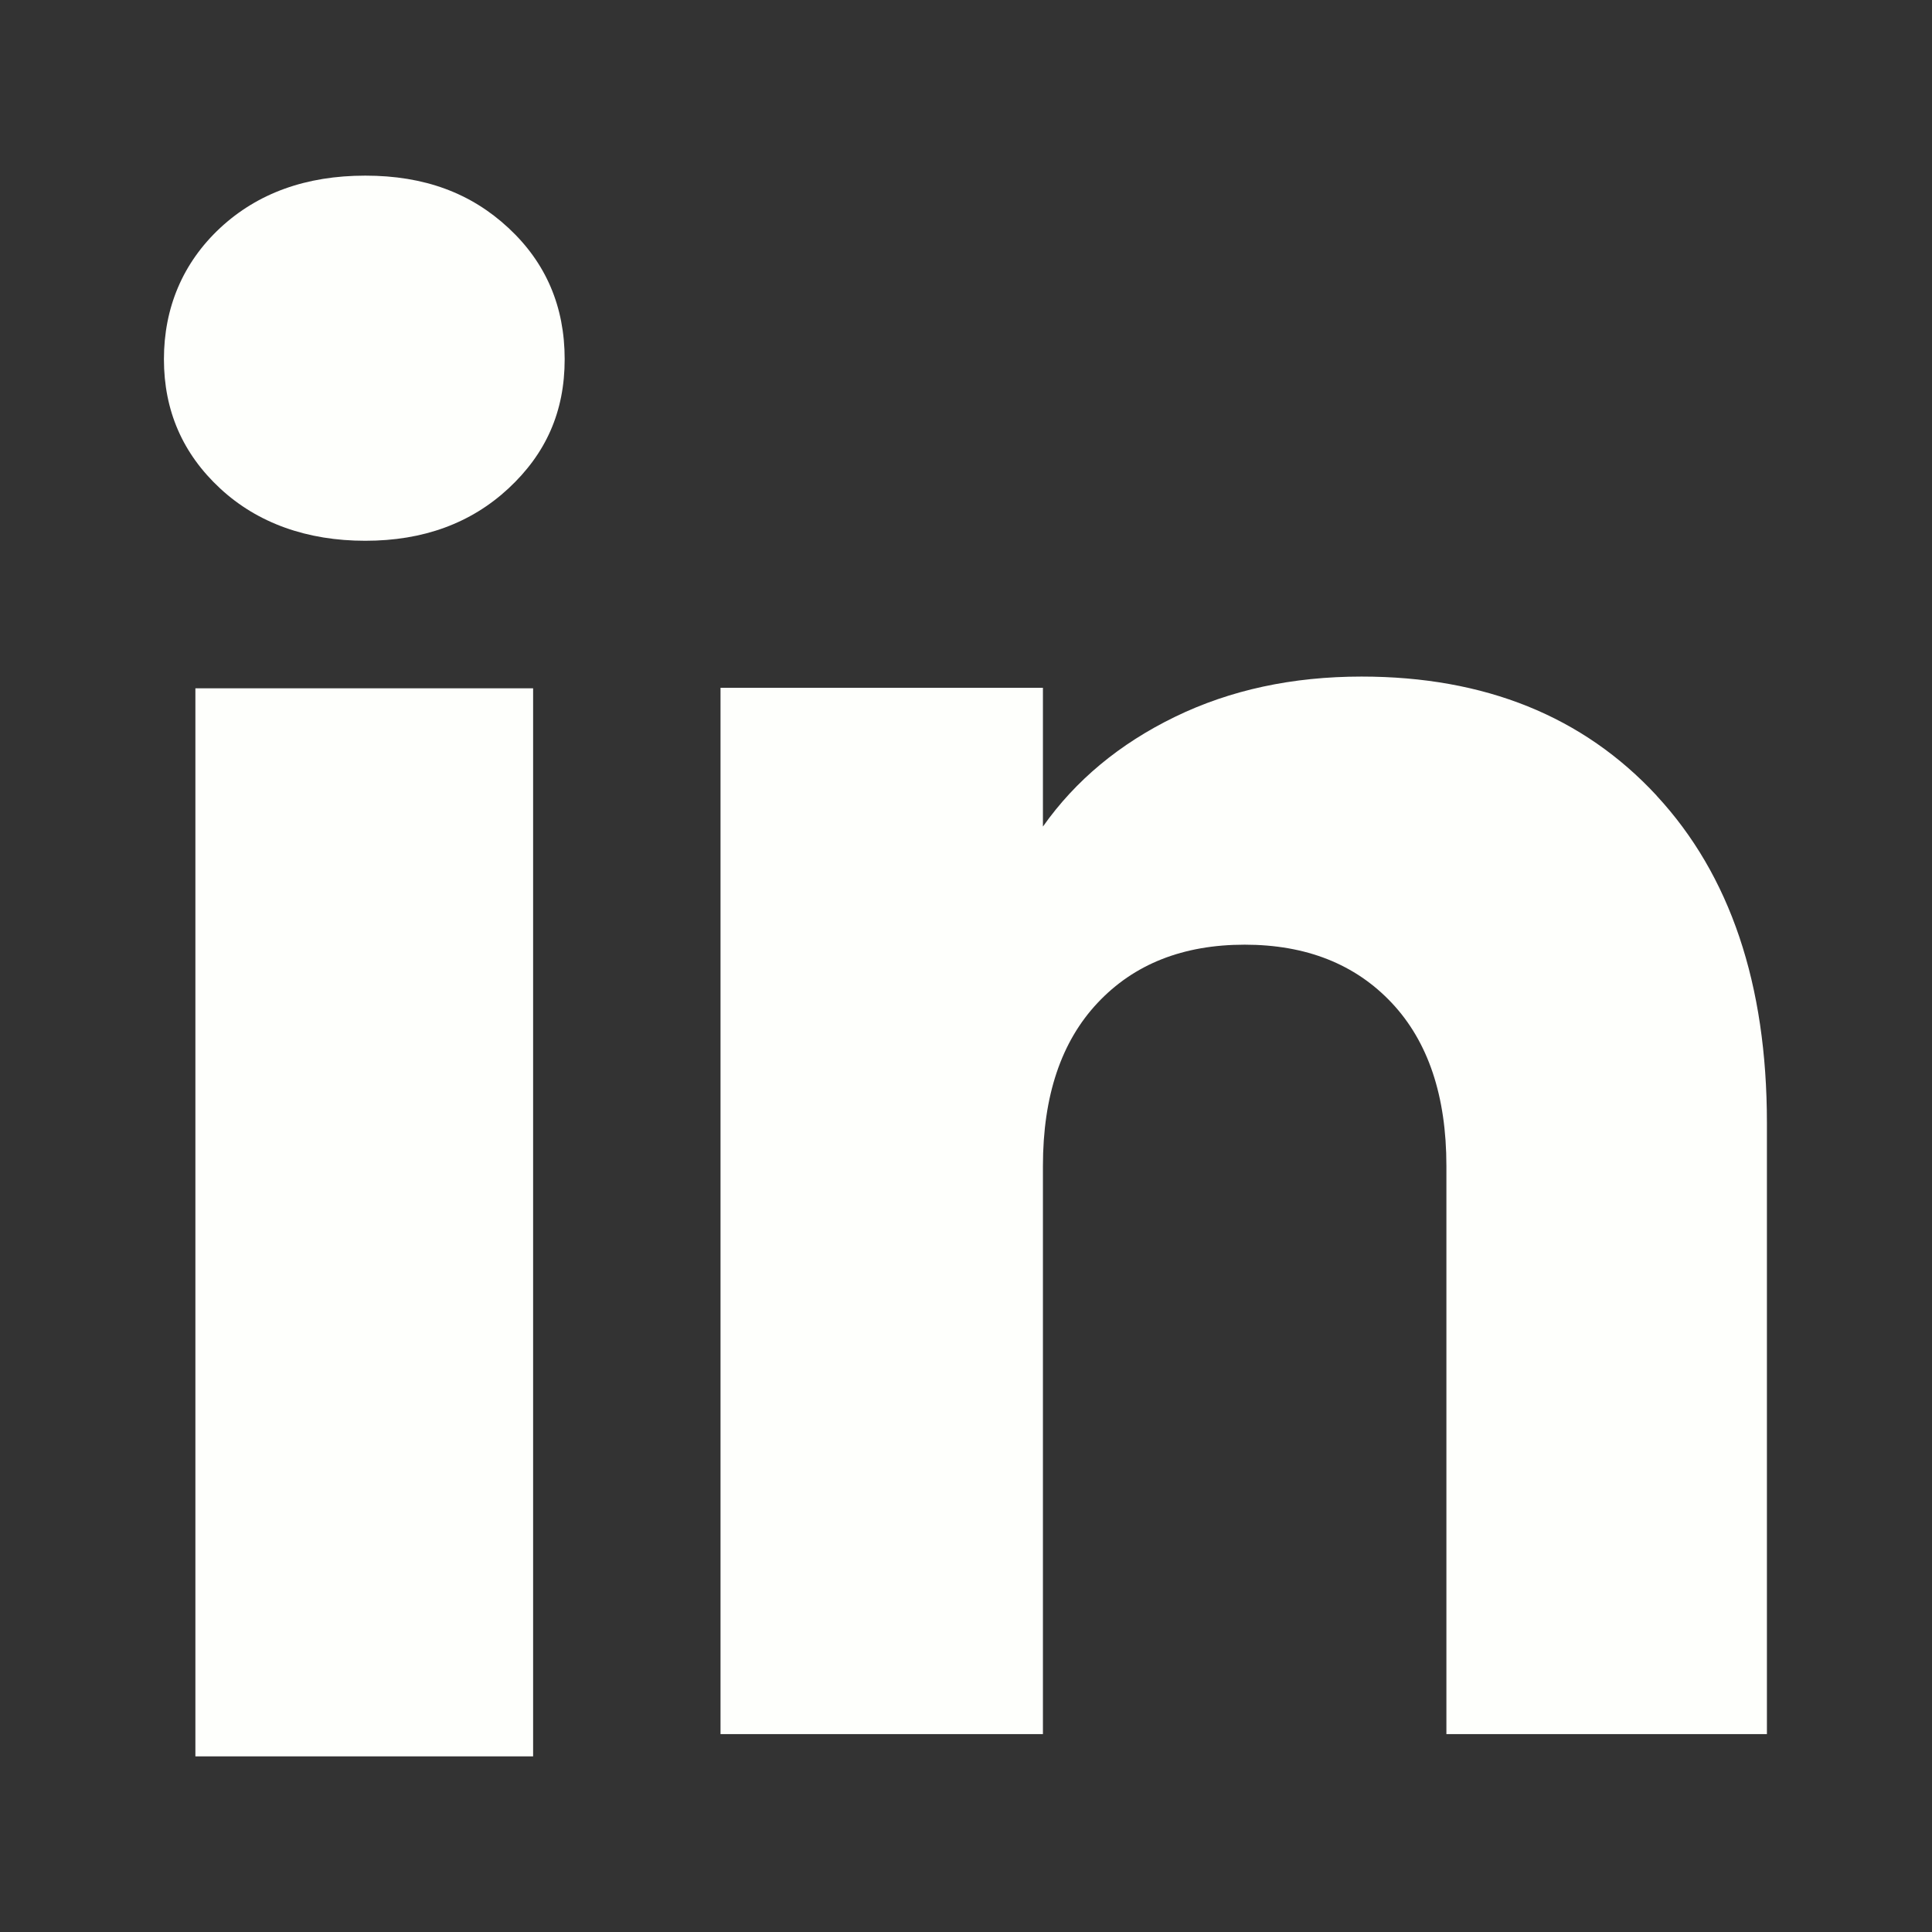
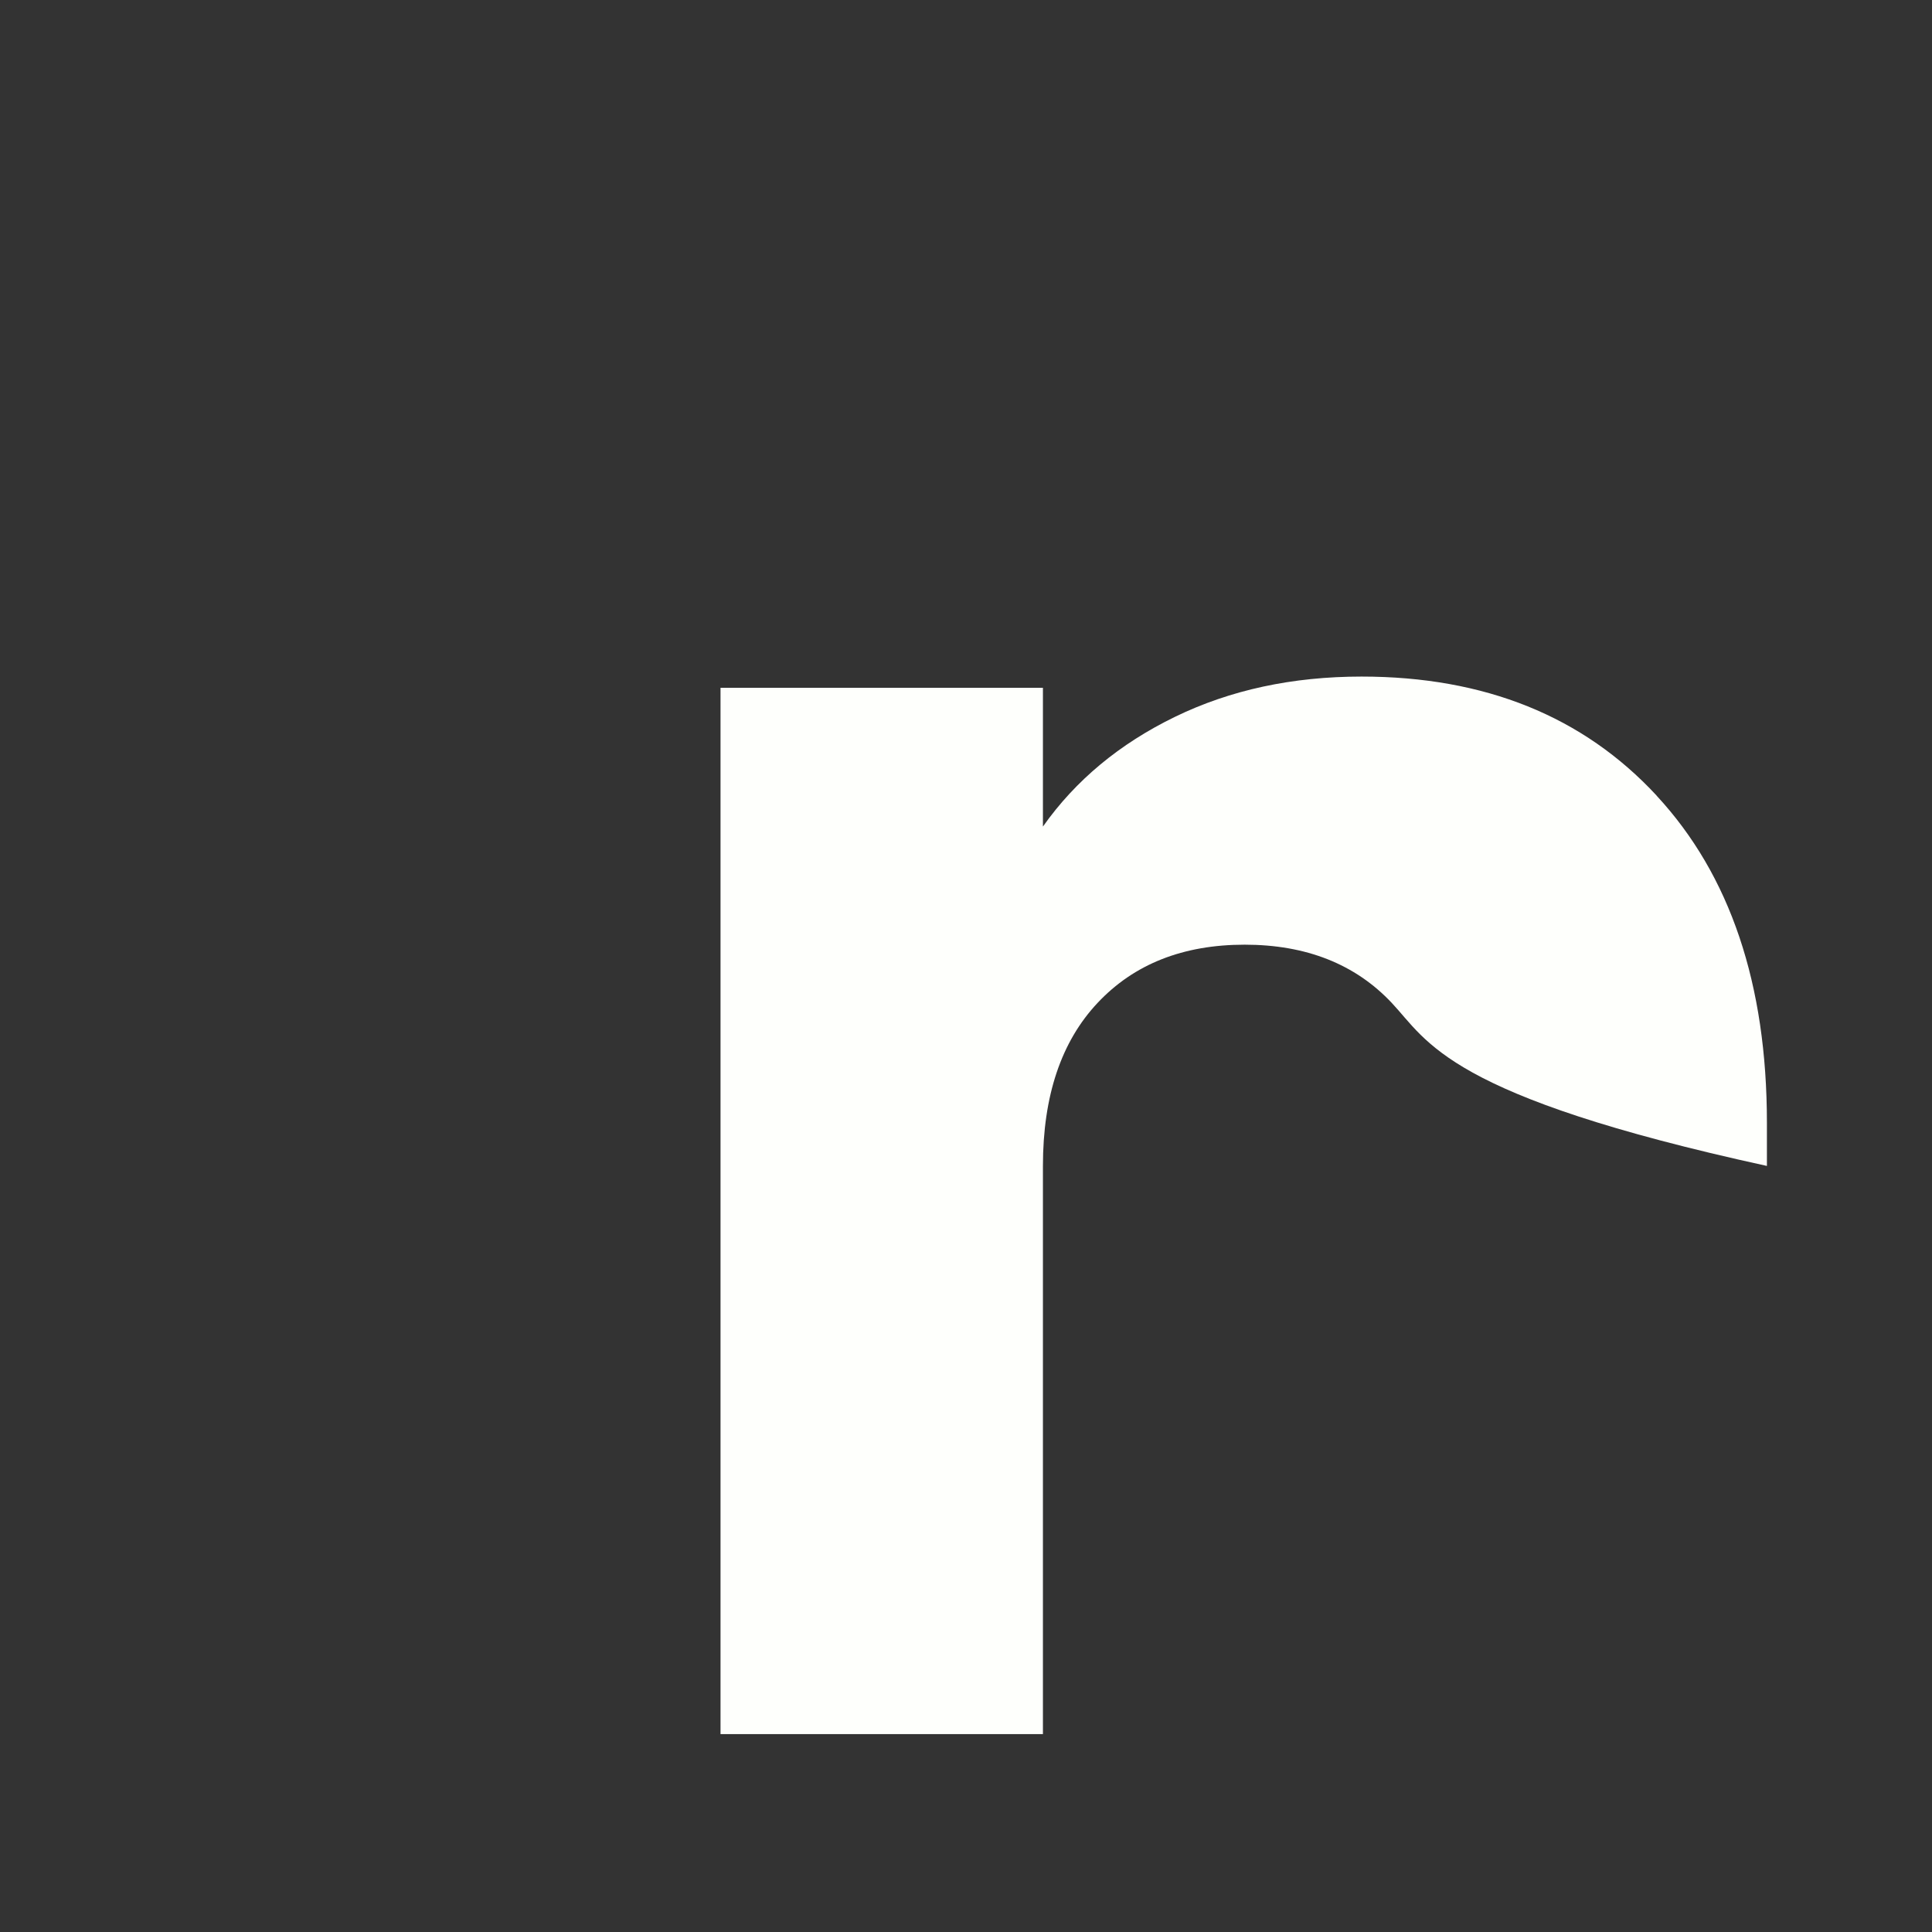
<svg xmlns="http://www.w3.org/2000/svg" width="165" height="165" viewBox="0 0 165 165" fill="none">
  <rect x="0" y="0" width="165" height="165" fill="#333333" stroke="none" />
-   <path d="M18.803 41.717C15.595 38.742 14 35.059 14 30.677C14 26.296 15.604 22.451 18.803 19.467C22.01 16.492 26.139 15 31.198 15C36.257 15 40.224 16.492 43.423 19.467C46.63 22.442 48.225 26.185 48.225 30.677C48.225 35.17 46.622 38.742 43.423 41.717C40.215 44.692 36.146 46.184 31.198 46.184C26.25 46.184 22.01 44.692 18.803 41.717ZM45.53 58.784L45.53 150H16.687L16.687 58.784H45.53Z" fill="#FEFFFC" />
-   <path d="M141.481 67.954C147.764 74.736 150.901 84.044 150.901 95.896V148.099H123.528V99.575C123.528 93.598 121.968 88.953 118.857 85.647C115.745 82.34 111.551 80.679 106.299 80.679C101.048 80.679 96.854 82.332 93.742 85.647C90.63 88.953 89.07 93.598 89.07 99.575L89.07 148.099H61.535L61.535 58.74L89.07 58.74V70.591C91.858 66.64 95.618 63.521 100.34 61.224C105.063 58.926 110.374 57.782 116.282 57.782C126.802 57.782 135.207 61.173 141.481 67.946V67.954Z" fill="#FEFFFC" />
+   <path d="M141.481 67.954C147.764 74.736 150.901 84.044 150.901 95.896V148.099V99.575C123.528 93.598 121.968 88.953 118.857 85.647C115.745 82.34 111.551 80.679 106.299 80.679C101.048 80.679 96.854 82.332 93.742 85.647C90.63 88.953 89.07 93.598 89.07 99.575L89.07 148.099H61.535L61.535 58.74L89.07 58.74V70.591C91.858 66.64 95.618 63.521 100.34 61.224C105.063 58.926 110.374 57.782 116.282 57.782C126.802 57.782 135.207 61.173 141.481 67.946V67.954Z" fill="#FEFFFC" />
</svg>